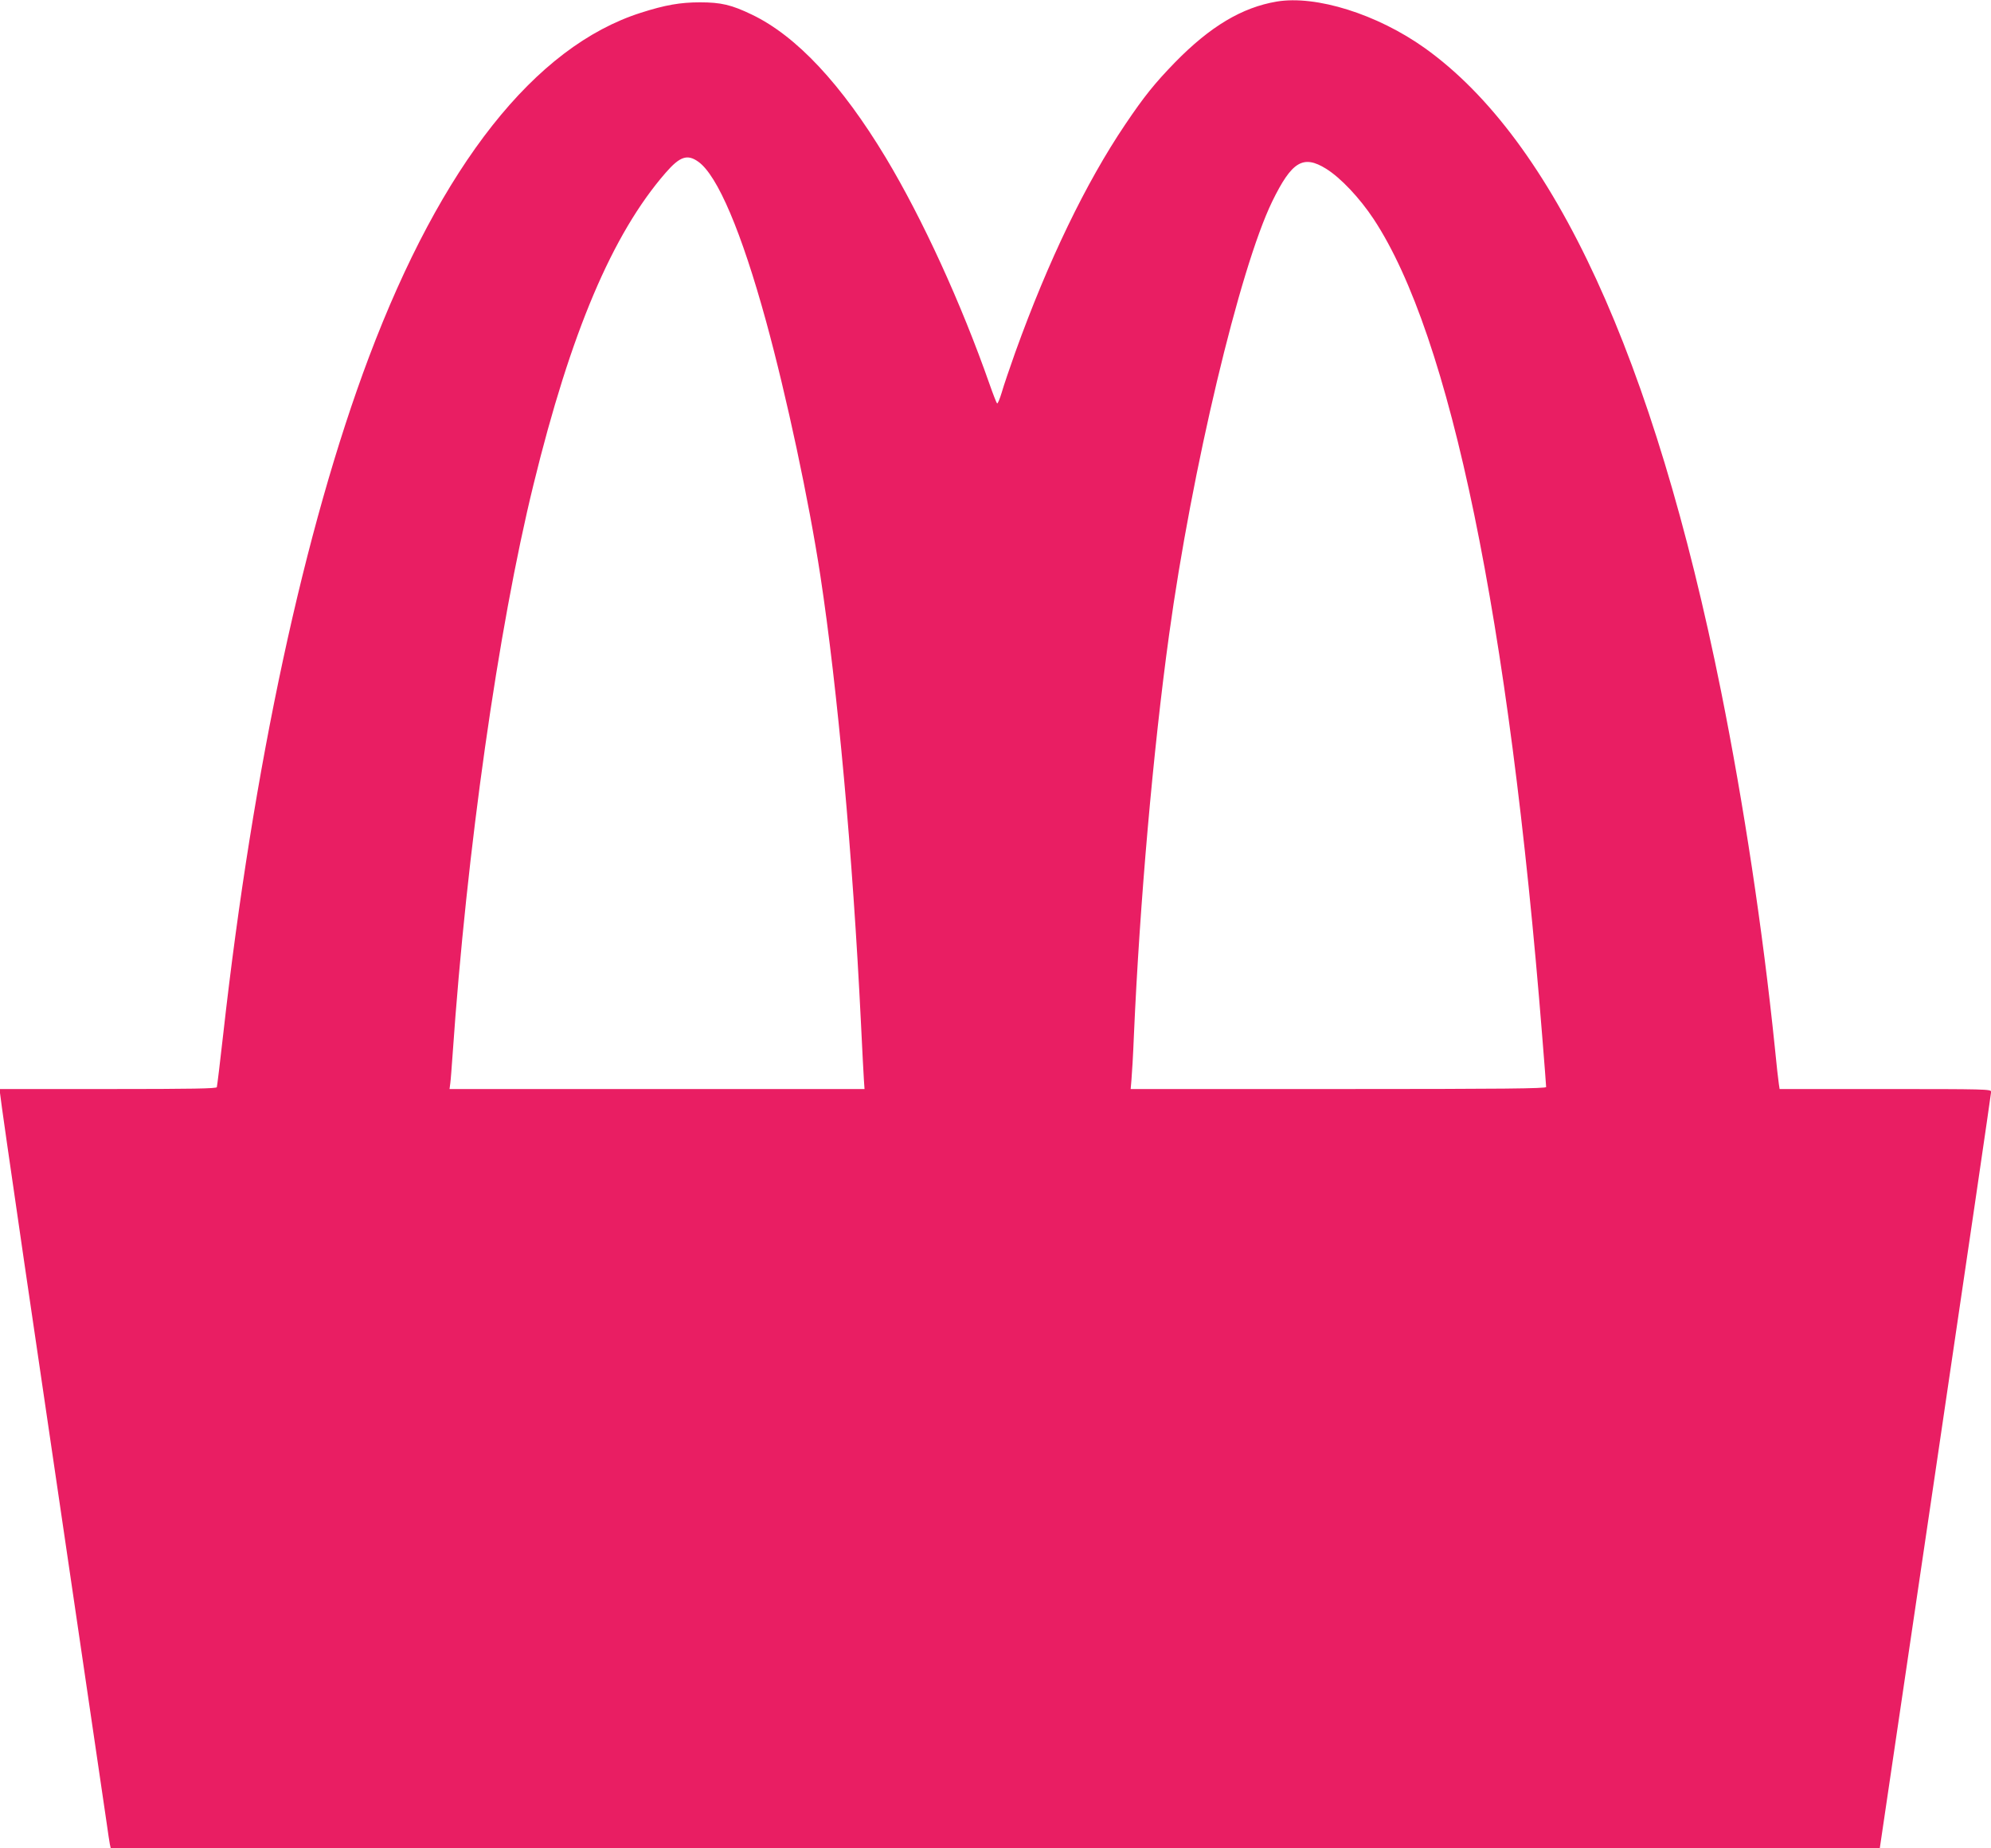
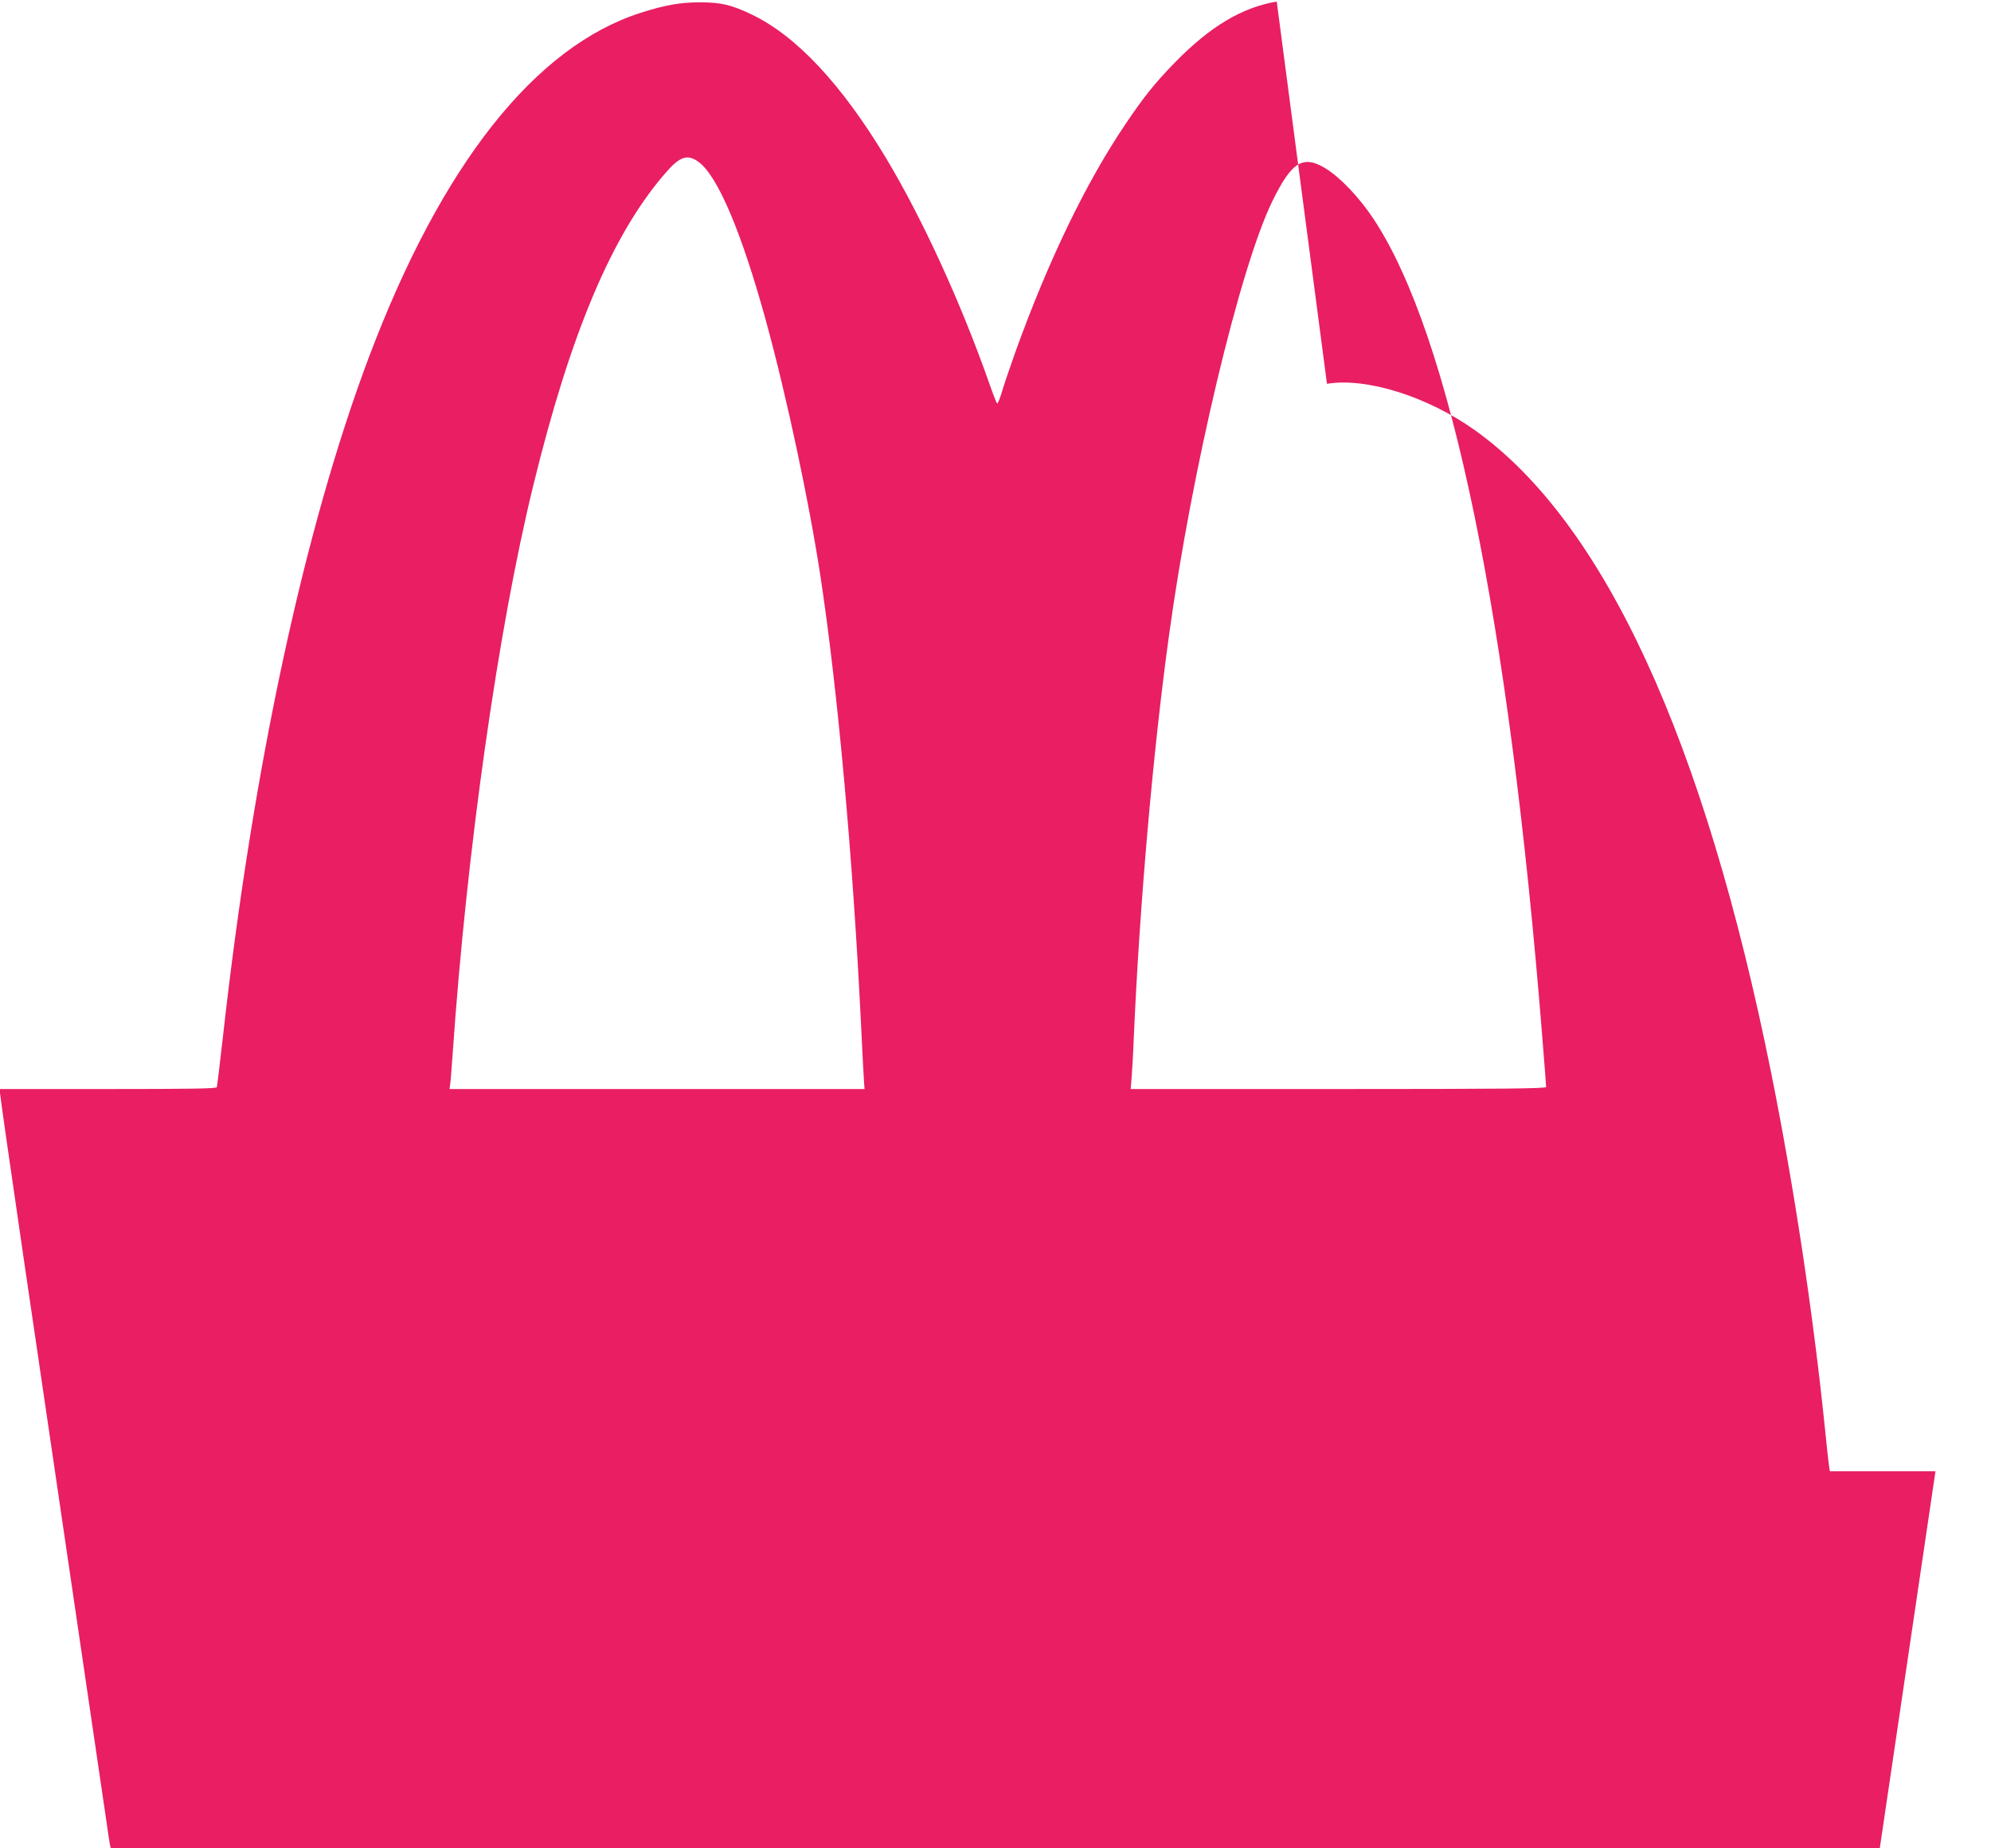
<svg xmlns="http://www.w3.org/2000/svg" version="1.0" width="1280pt" height="1188pt" viewBox="0 0 1280 1188" preserveAspectRatio="xMidYMid meet">
  <g transform="translate(0,1188) scale(0.1,-0.1)" fill="#e91e63" stroke="none">
-     <path d="M8208 11870 c-224 -38 -428 -160 -654 -391 -131 -135 -198 -218 -320 -399 -253 -375 -495 -876 -707 -1465 -35 -99 -75 -215 -87 -258 -13 -43 -26 -74 -30 -70 -4 4 -26 60 -48 123 -183 522 -431 1063 -667 1456 -285 473 -575 783 -861 920 -131 63 -198 79 -334 79 -126 0 -224 -17 -380 -67 -681 -217 -1282 -978 -1748 -2213 -415 -1102 -744 -2629 -937 -4353 -20 -180 -39 -333 -41 -340 -3 -9 -151 -12 -699 -12 l-695 0 0 -25 c0 -14 70 -502 155 -1083 128 -867 470 -3200 531 -3612 8 -58 17 -117 20 -133 l6 -27 5686 0 5687 0 358 2423 c197 1332 358 2430 358 2440 -1 16 -40 17 -681 17 l-679 0 -5 33 c-3 17 -15 124 -26 237 -78 758 -200 1562 -345 2285 -432 2147 -1074 3542 -1905 4136 -306 218 -699 341 -952 299z m-3718 -1030 c123 -88 277 -450 435 -1025 132 -482 275 -1151 349 -1635 111 -731 208 -1794 261 -2875 8 -170 17 -336 19 -367 l4 -58 -1334 0 -1334 0 5 38 c3 20 9 105 15 187 90 1303 292 2733 520 3661 239 977 507 1610 849 2003 92 106 140 122 211 71z m4036 -45 c93 -58 215 -187 305 -323 494 -748 870 -2569 1084 -5255 14 -171 25 -318 25 -324 0 -10 -274 -13 -1335 -13 l-1336 0 5 58 c3 31 11 163 16 292 37 839 123 1825 226 2570 146 1062 454 2355 663 2785 126 258 199 302 347 210z" />
+     <path d="M8208 11870 c-224 -38 -428 -160 -654 -391 -131 -135 -198 -218 -320 -399 -253 -375 -495 -876 -707 -1465 -35 -99 -75 -215 -87 -258 -13 -43 -26 -74 -30 -70 -4 4 -26 60 -48 123 -183 522 -431 1063 -667 1456 -285 473 -575 783 -861 920 -131 63 -198 79 -334 79 -126 0 -224 -17 -380 -67 -681 -217 -1282 -978 -1748 -2213 -415 -1102 -744 -2629 -937 -4353 -20 -180 -39 -333 -41 -340 -3 -9 -151 -12 -699 -12 l-695 0 0 -25 c0 -14 70 -502 155 -1083 128 -867 470 -3200 531 -3612 8 -58 17 -117 20 -133 l6 -27 5686 0 5687 0 358 2423 l-679 0 -5 33 c-3 17 -15 124 -26 237 -78 758 -200 1562 -345 2285 -432 2147 -1074 3542 -1905 4136 -306 218 -699 341 -952 299z m-3718 -1030 c123 -88 277 -450 435 -1025 132 -482 275 -1151 349 -1635 111 -731 208 -1794 261 -2875 8 -170 17 -336 19 -367 l4 -58 -1334 0 -1334 0 5 38 c3 20 9 105 15 187 90 1303 292 2733 520 3661 239 977 507 1610 849 2003 92 106 140 122 211 71z m4036 -45 c93 -58 215 -187 305 -323 494 -748 870 -2569 1084 -5255 14 -171 25 -318 25 -324 0 -10 -274 -13 -1335 -13 l-1336 0 5 58 c3 31 11 163 16 292 37 839 123 1825 226 2570 146 1062 454 2355 663 2785 126 258 199 302 347 210z" />
  </g>
</svg>